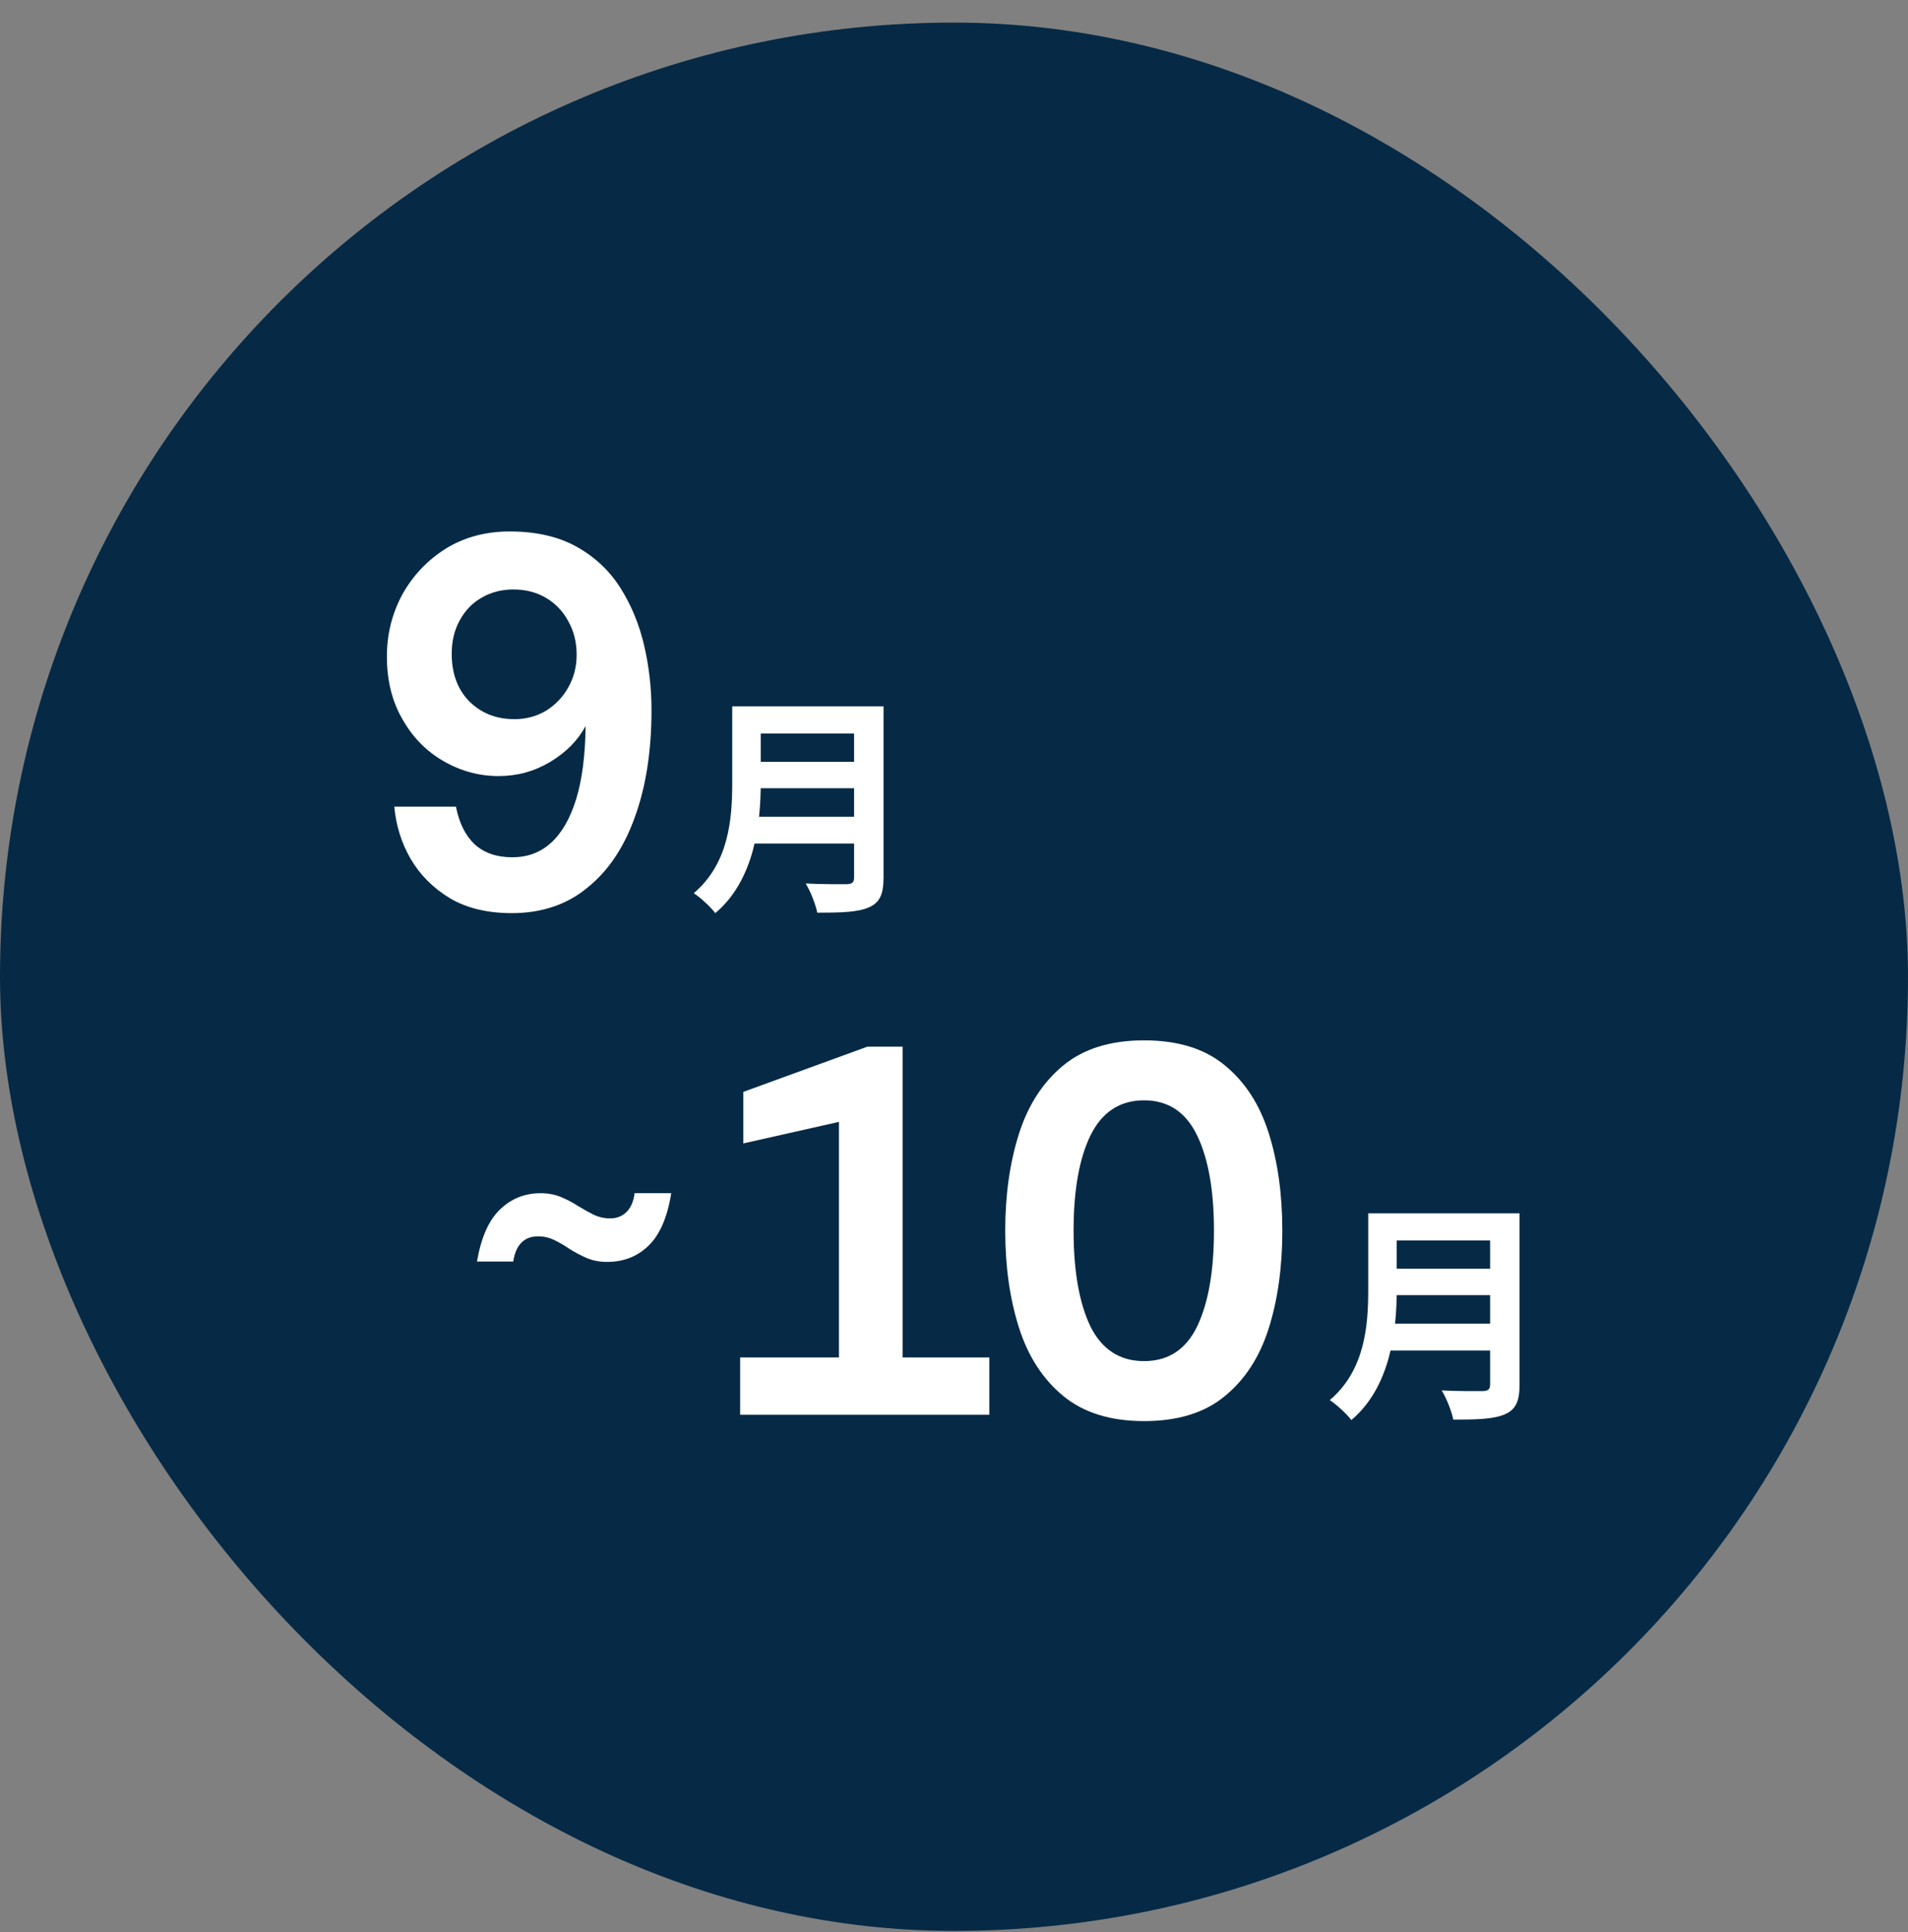
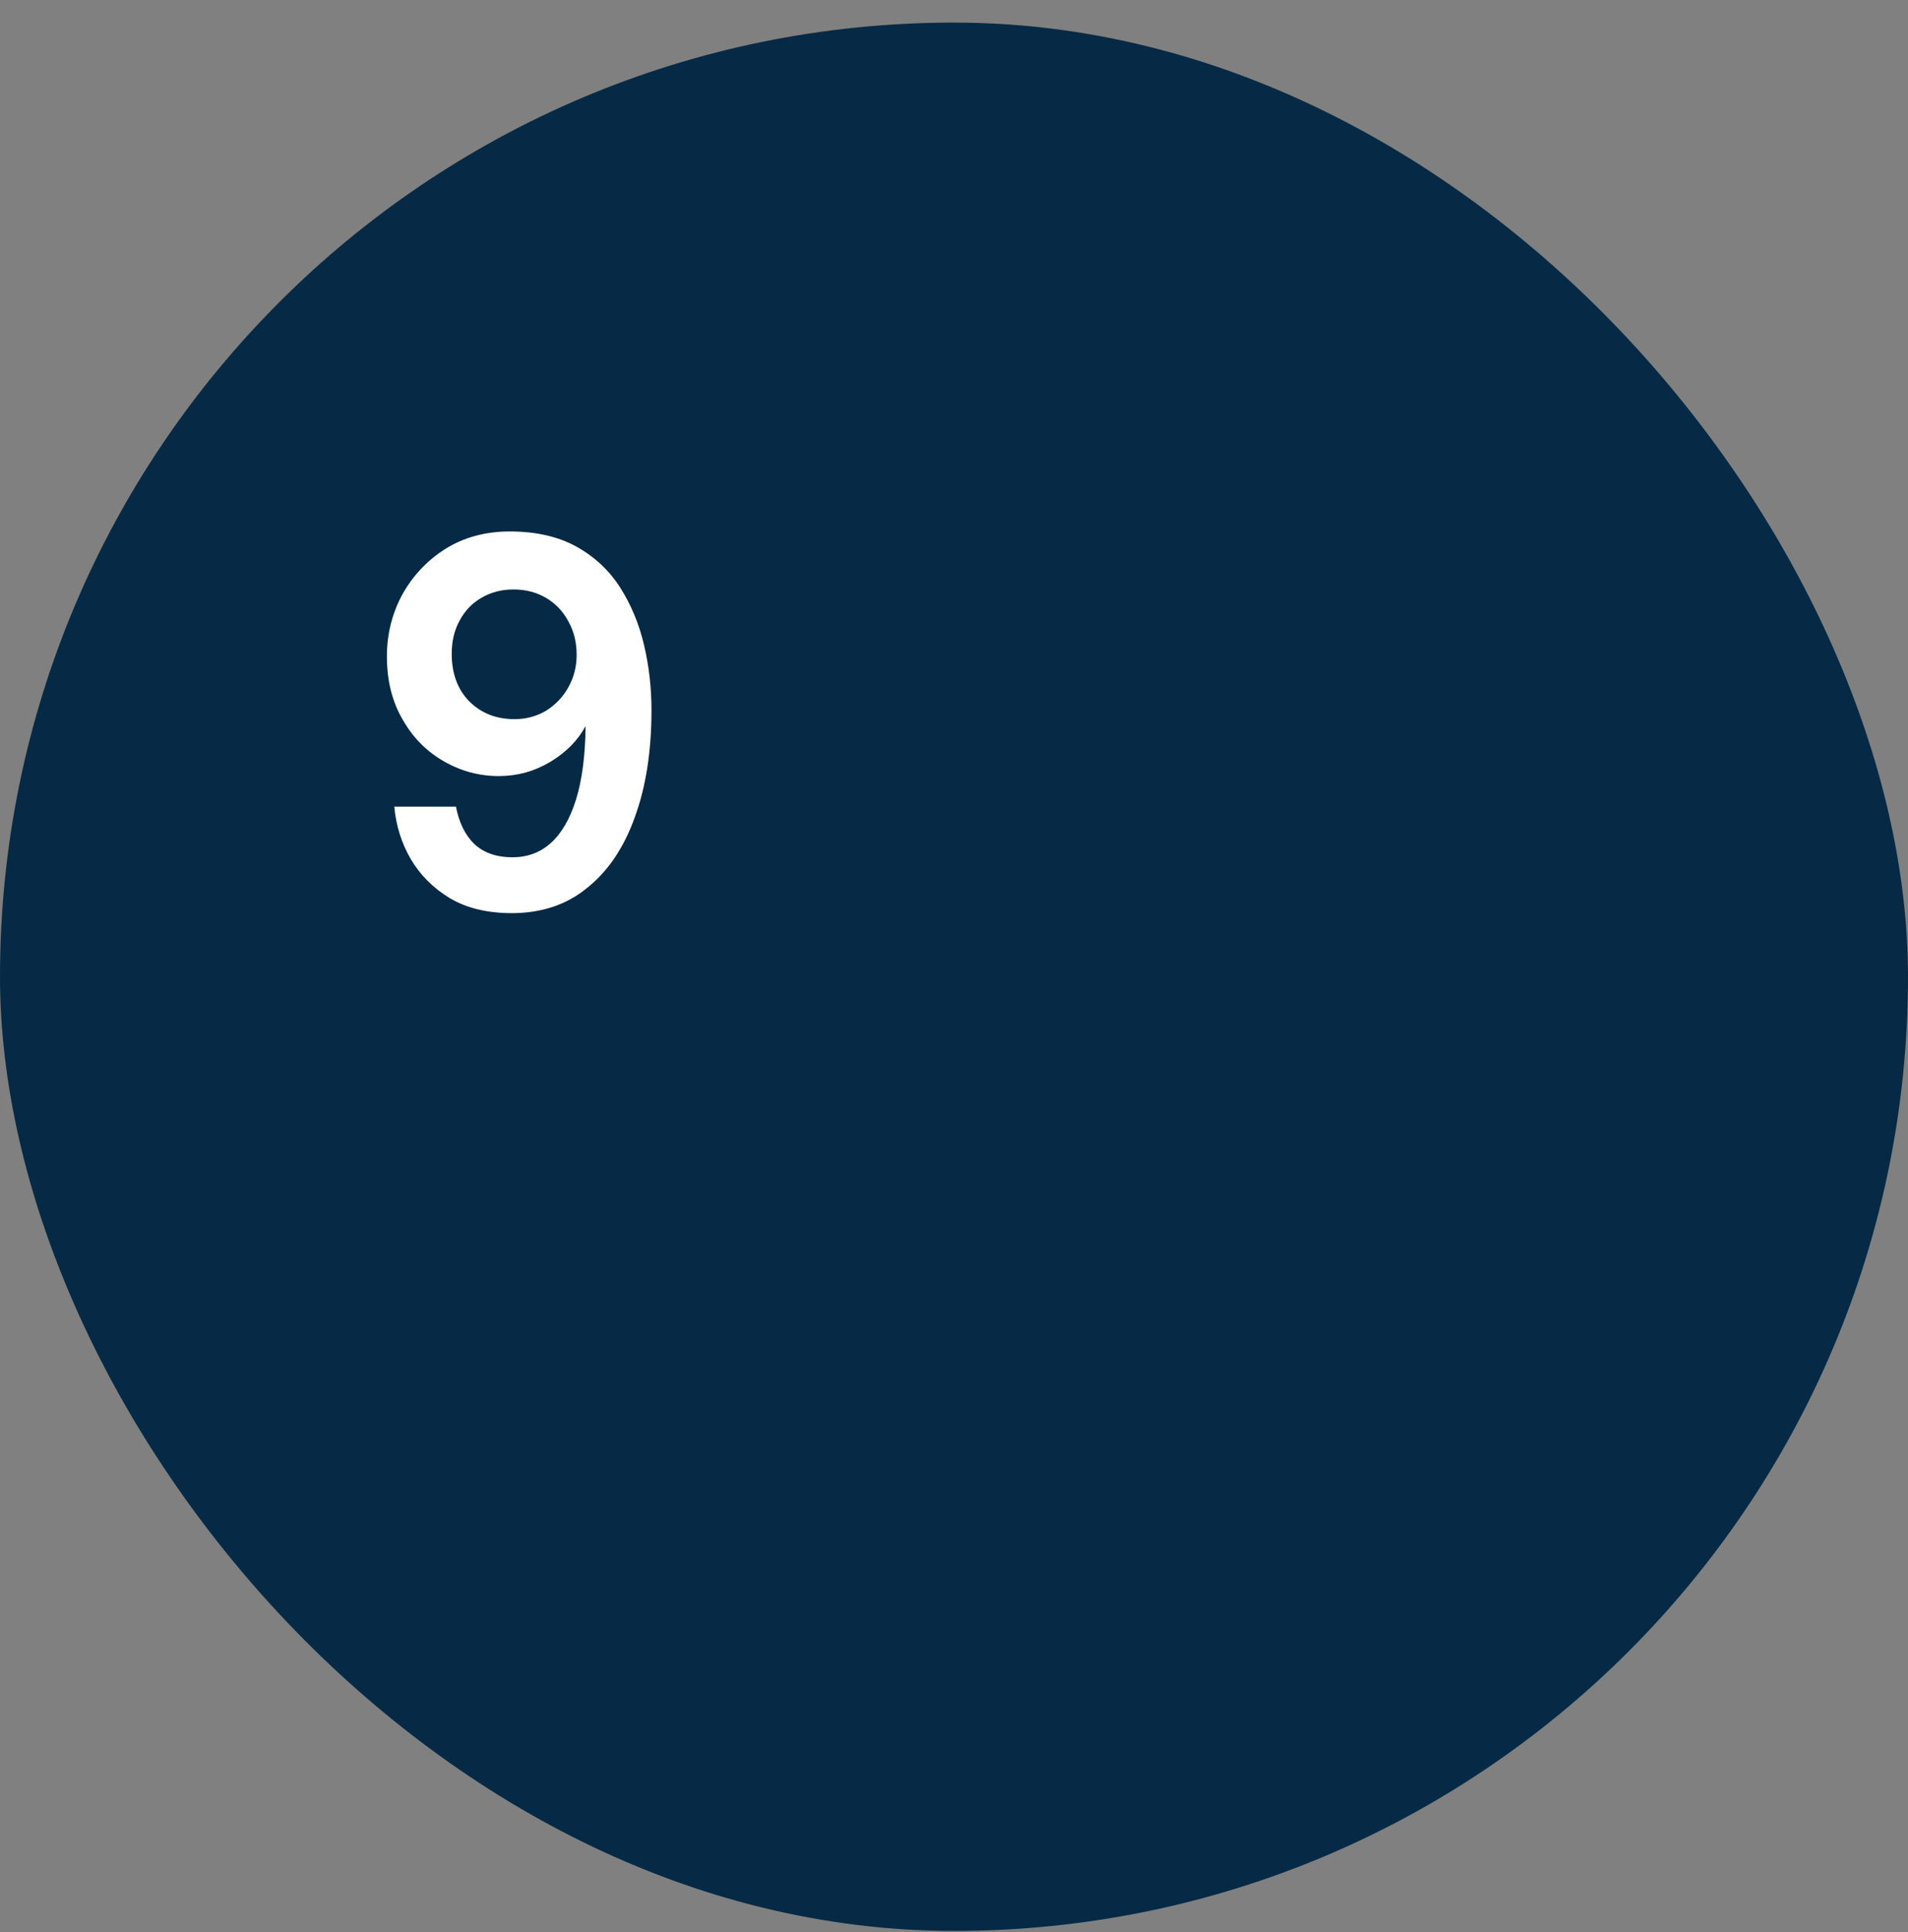
<svg xmlns="http://www.w3.org/2000/svg" width="80" height="81" viewBox="0 0 80 81" fill="none">
  <rect x="0" y="0" width="80" height="81" fill="#808080" stroke="none" />
  <rect y="0.947" width="80" height="80" rx="40" fill="#062A45" />
-   <path d="M25.456 52.901C25.147 52.901 24.864 52.848 24.608 52.741C24.363 52.634 24.128 52.512 23.904 52.373C23.691 52.224 23.472 52.096 23.248 51.989C23.035 51.882 22.805 51.829 22.56 51.829C22.261 51.829 22.027 51.92 21.856 52.101C21.685 52.272 21.573 52.533 21.52 52.885H20C20.171 51.882 20.491 51.157 20.96 50.709C21.429 50.25 22 50.021 22.672 50.021C22.981 50.021 23.264 50.074 23.52 50.181C23.776 50.288 24.011 50.41 24.224 50.549C24.448 50.688 24.667 50.81 24.88 50.917C25.104 51.024 25.339 51.077 25.584 51.077C25.861 51.077 26.091 50.986 26.272 50.805C26.453 50.624 26.565 50.362 26.608 50.021H28.144C27.984 51.024 27.669 51.754 27.2 52.213C26.731 52.672 26.149 52.901 25.456 52.901Z" fill="white" />
-   <path d="M47.968 59.574C46.557 59.574 45.426 59.221 44.573 58.515C43.721 57.81 43.104 56.855 42.722 55.65C42.34 54.445 42.148 53.093 42.148 51.593C42.148 50.094 42.34 48.742 42.722 47.537C43.104 46.332 43.721 45.377 44.573 44.672C45.426 43.966 46.557 43.613 47.968 43.613C49.379 43.613 50.503 43.959 51.341 44.65C52.193 45.34 52.811 46.288 53.193 47.493C53.575 48.698 53.766 50.065 53.766 51.593C53.766 53.122 53.575 54.489 53.193 55.694C52.811 56.899 52.193 57.847 51.341 58.538C50.503 59.228 49.379 59.574 47.968 59.574ZM47.968 57.06C48.982 57.06 49.724 56.575 50.195 55.606C50.665 54.621 50.9 53.284 50.9 51.593C50.9 49.903 50.665 48.573 50.195 47.603C49.724 46.619 48.982 46.127 47.968 46.127C46.954 46.127 46.205 46.619 45.72 47.603C45.249 48.573 45.014 49.903 45.014 51.593C45.014 53.284 45.249 54.621 45.72 55.606C46.205 56.575 46.954 57.06 47.968 57.06Z" fill="white" />
-   <path d="M31.033 59.309V56.906H35.177V47.03L31.165 47.934V45.774L36.367 43.878H37.844V56.906H41.482V59.309H31.033Z" fill="white" />
-   <path d="M58.165 50.865H63.023V52.002H58.165V50.865ZM58.175 53.187H63.072V54.294H58.175V53.187ZM58.126 55.489H63.004V56.617H58.126V55.489ZM57.368 50.865H58.563V54.081C58.563 55.771 58.301 58.152 56.659 59.531C56.484 59.288 56.008 58.851 55.755 58.696C57.232 57.442 57.368 55.567 57.368 54.081V50.865ZM62.479 50.865H63.713V58.054C63.713 58.744 63.548 59.094 63.101 59.288C62.634 59.492 61.944 59.512 60.934 59.512C60.866 59.162 60.642 58.599 60.448 58.288C61.138 58.327 61.944 58.317 62.178 58.317C62.401 58.307 62.479 58.239 62.479 58.035V50.865Z" fill="white" />
  <path d="M21.46 38.28C20.443 38.28 19.581 38.074 18.874 37.661C18.167 37.234 17.614 36.682 17.217 36.004C16.834 35.341 16.605 34.612 16.532 33.816H19.117C19.25 34.494 19.508 35.017 19.891 35.385C20.288 35.753 20.819 35.938 21.482 35.938C22.115 35.938 22.653 35.739 23.095 35.341C23.552 34.928 23.905 34.317 24.156 33.507C24.406 32.696 24.539 31.672 24.554 30.435C24.23 31.039 23.736 31.54 23.073 31.938C22.41 32.335 21.688 32.534 20.907 32.534C20.097 32.534 19.331 32.328 18.609 31.915C17.887 31.503 17.312 30.921 16.885 30.17C16.443 29.418 16.222 28.534 16.222 27.518C16.222 26.59 16.436 25.728 16.863 24.932C17.305 24.136 17.909 23.496 18.675 23.009C19.456 22.523 20.355 22.28 21.371 22.28C22.476 22.28 23.412 22.494 24.178 22.921C24.944 23.348 25.555 23.923 26.012 24.645C26.469 25.367 26.8 26.17 27.007 27.054C27.213 27.938 27.316 28.844 27.316 29.772C27.316 31.496 27.08 32.998 26.609 34.28C26.152 35.547 25.489 36.527 24.62 37.219C24.193 37.573 23.714 37.838 23.183 38.015C22.653 38.192 22.078 38.28 21.46 38.28ZM21.57 30.148C22.056 30.148 22.498 30.03 22.896 29.794C23.294 29.543 23.603 29.219 23.824 28.822C24.06 28.409 24.178 27.952 24.178 27.451C24.178 26.921 24.06 26.45 23.824 26.037C23.603 25.625 23.294 25.3 22.896 25.065C22.498 24.829 22.042 24.711 21.526 24.711C21.025 24.711 20.576 24.829 20.178 25.065C19.795 25.286 19.493 25.602 19.272 26.015C19.051 26.413 18.94 26.877 18.94 27.407C18.94 28.232 19.183 28.895 19.67 29.396C20.171 29.897 20.804 30.148 21.57 30.148Z" fill="white" />
-   <path d="M31.497 29.613H36.355V30.75H31.497V29.613ZM31.507 31.936H36.404V33.043H31.507V31.936ZM31.459 34.238H36.336V35.365H31.459V34.238ZM30.701 29.613H31.896V32.829C31.896 34.52 31.634 36.9 29.991 38.28C29.817 38.037 29.34 37.6 29.088 37.444C30.565 36.191 30.701 34.316 30.701 32.829V29.613ZM35.811 29.613H37.045V36.803C37.045 37.493 36.88 37.843 36.433 38.037C35.967 38.241 35.277 38.261 34.267 38.261C34.199 37.911 33.975 37.347 33.781 37.036C34.471 37.075 35.277 37.066 35.51 37.066C35.734 37.056 35.811 36.988 35.811 36.784V29.613Z" fill="white" />
</svg>